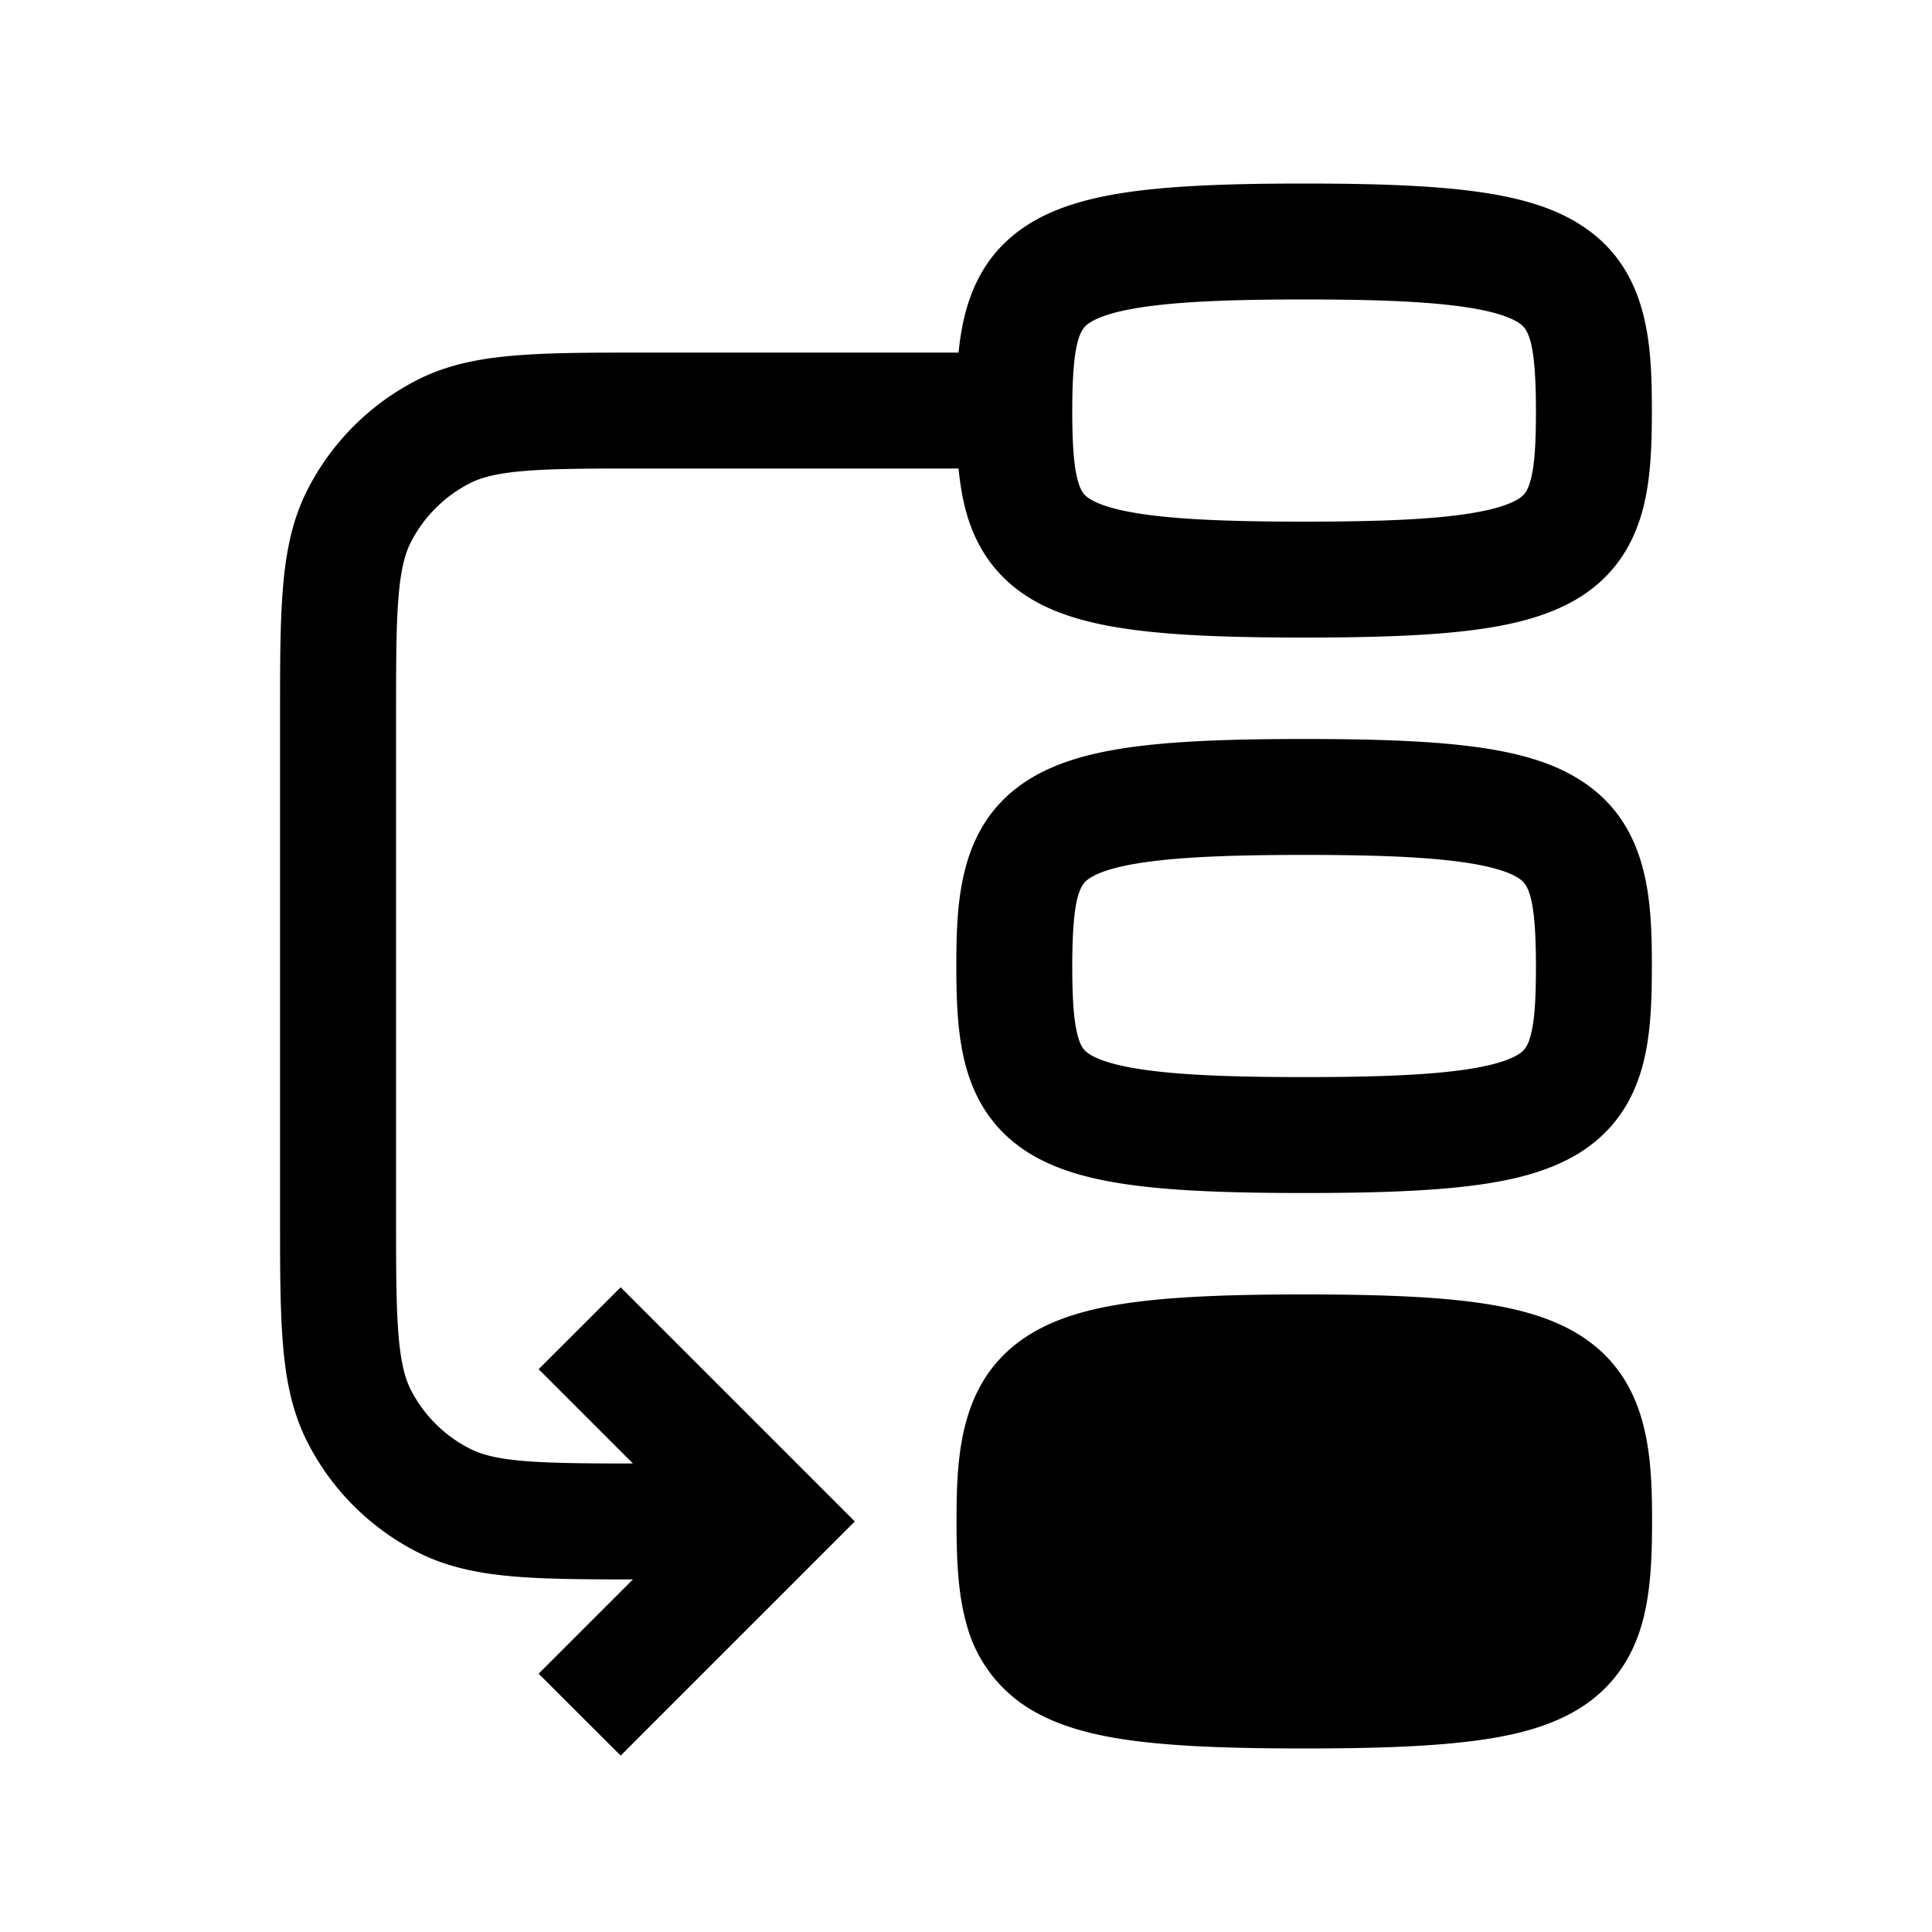
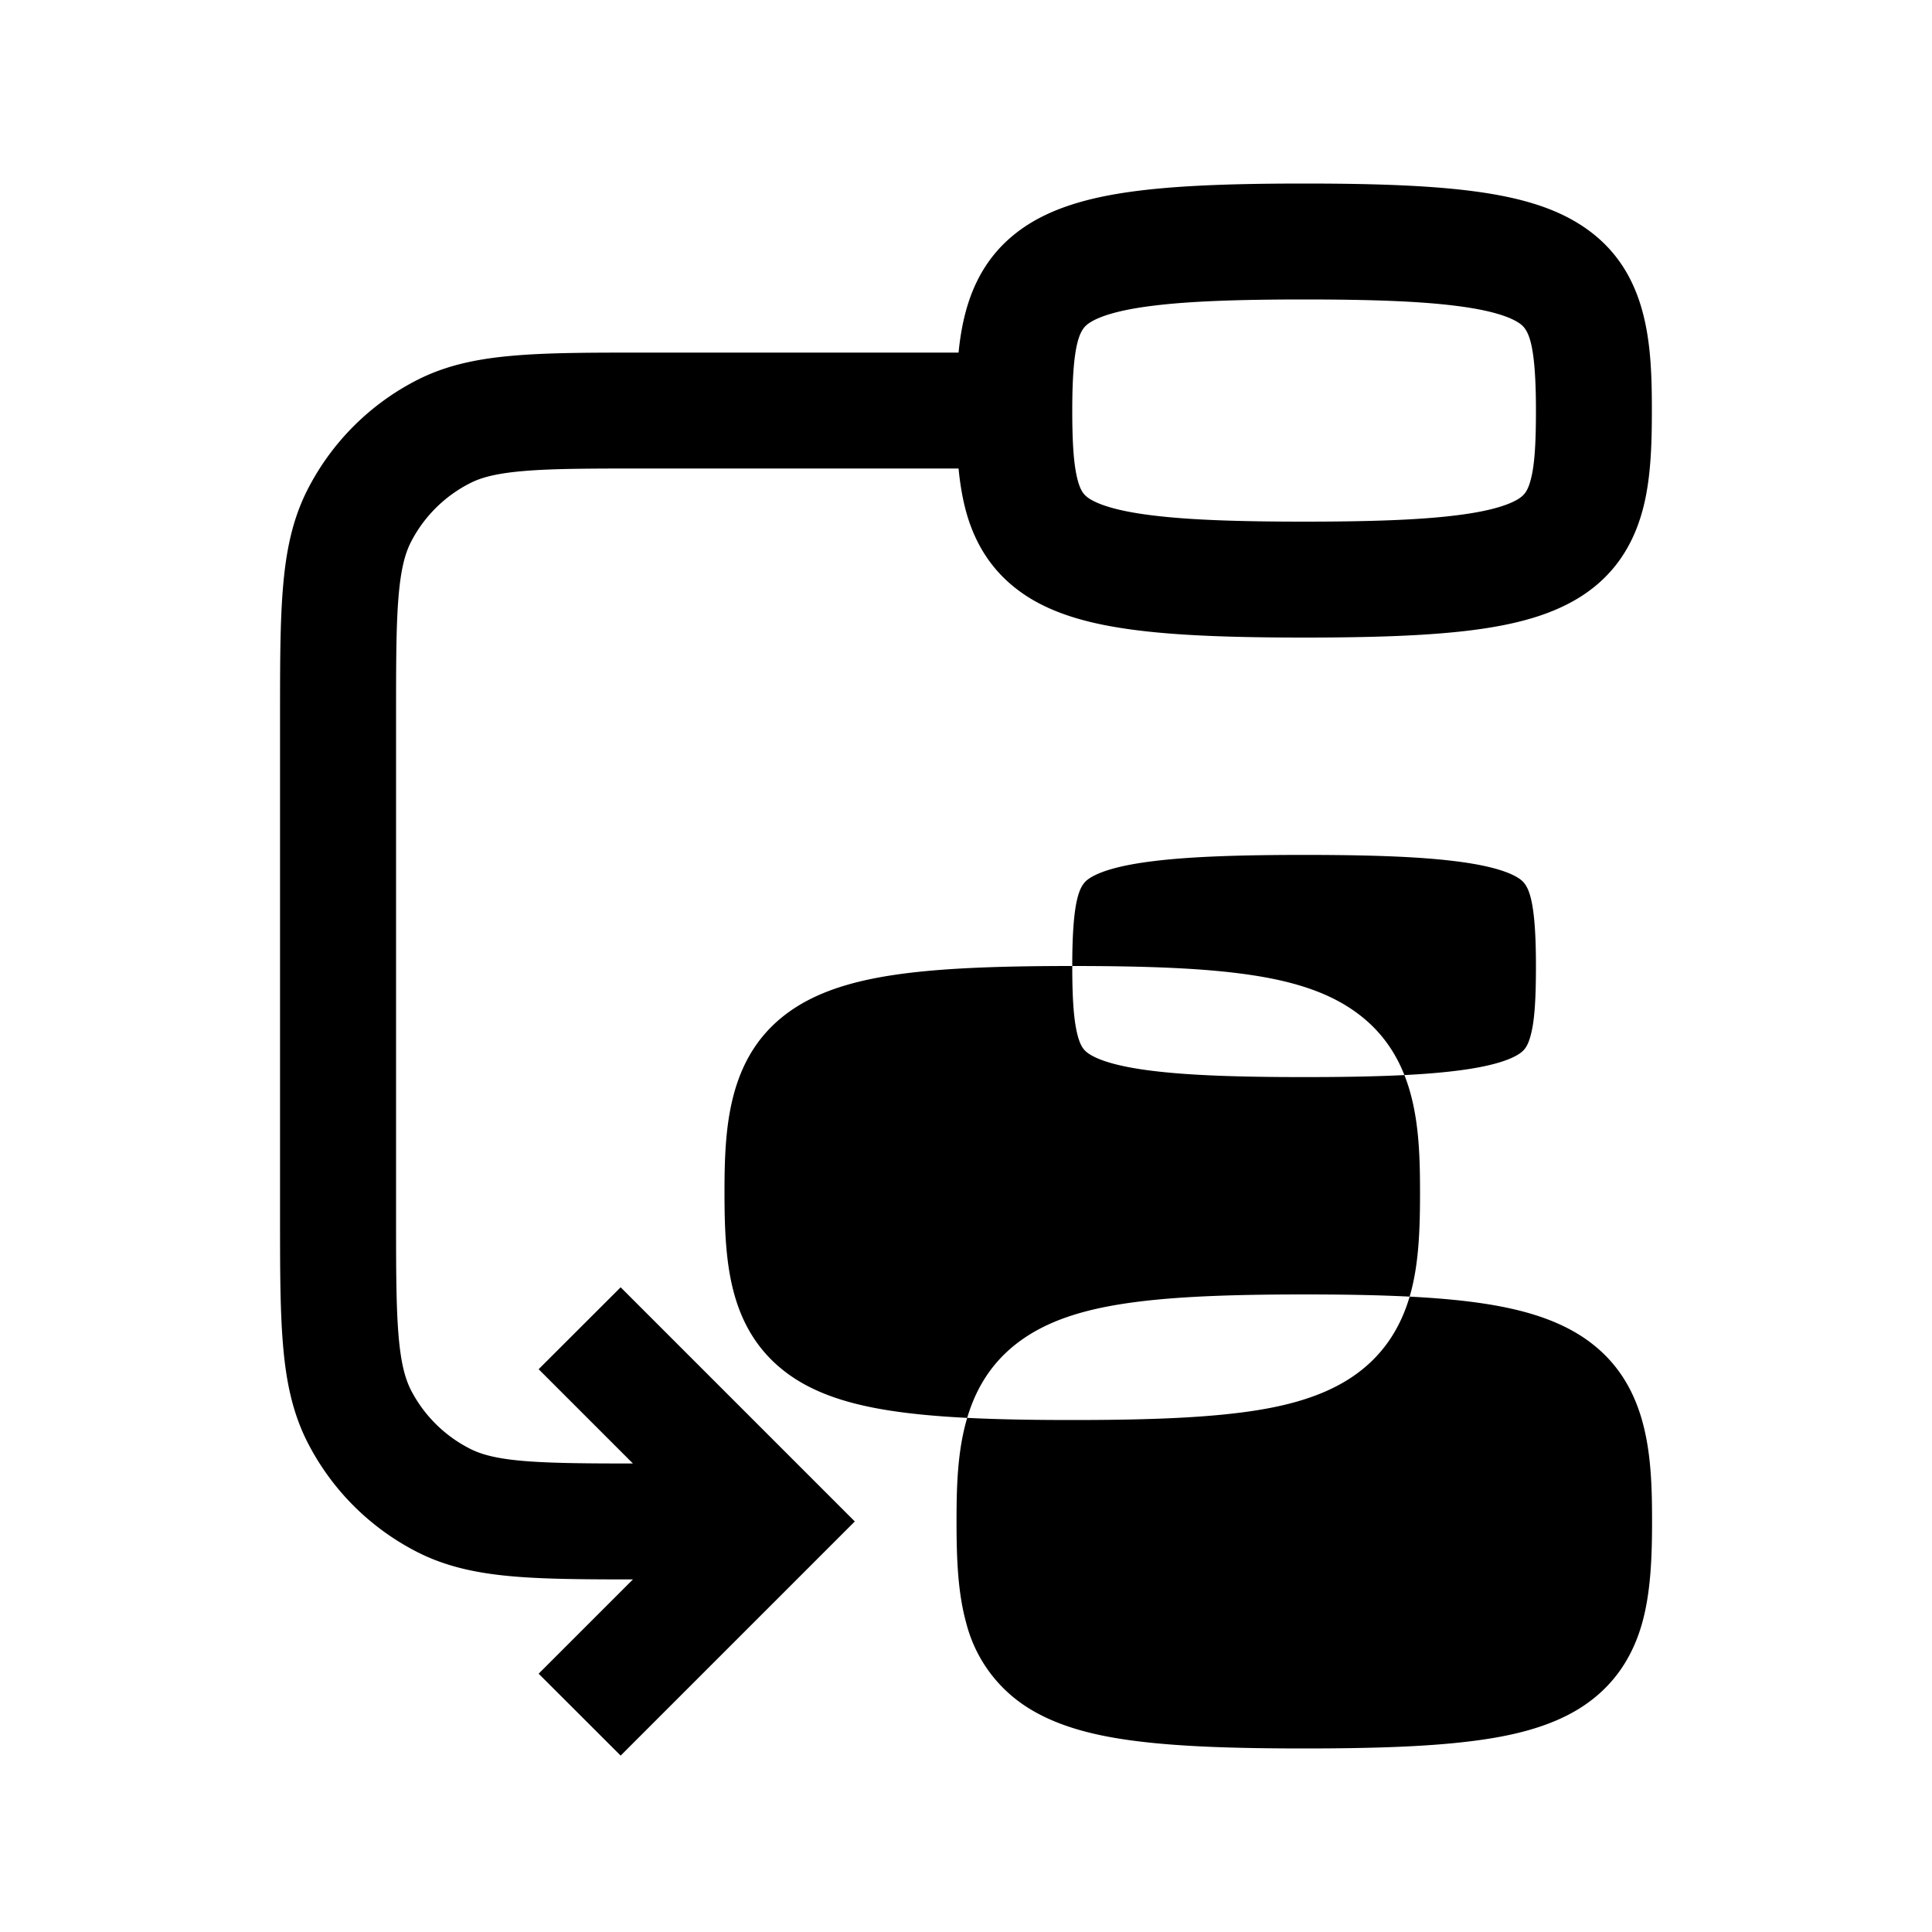
<svg xmlns="http://www.w3.org/2000/svg" width="20" height="20" fill="none" viewBox="0 0 20 20">
-   <path fill="currentColor" fill-rule="evenodd" d="M11.1 4.25c0-.77.095-.855.188-.914.092-.057.276-.126.656-.172.373-.046.874-.064 1.556-.064.683 0 1.184.018 1.556.064.38.046.565.115.657.172.093.059.187.144.187.914 0 .366-.016.582-.057.727-.031.112-.067.151-.125.188-.09.056-.272.125-.653.171-.373.046-.877.064-1.565.064-.687 0-1.19-.018-1.564-.064-.381-.046-.564-.115-.654-.171-.058-.037-.093-.076-.124-.188-.04-.145-.058-.361-.058-.727Zm2.4-2.35c-.692 0-1.253.018-1.701.073-.44.054-.834.15-1.149.347-.515.324-.677.821-.727 1.33H6.675c-.539 0-.98 0-1.338.03-.37.03-.705.094-1.017.253A2.6 2.6 0 0 0 3.183 5.07c-.159.312-.224.647-.254 1.018-.03.358-.03.798-.03 1.337v5.15c0 .539 0 .98.03 1.338.03.37.095.705.254 1.017a2.6 2.6 0 0 0 1.137 1.137c.312.159.647.224 1.017.254.33.027.732.029 1.215.029l-.976.976.849.848 2-2 .424-.424-.424-.424-2-2-.849.848.976.976c-.491 0-.84-.003-1.117-.025-.296-.024-.455-.069-.57-.128a1.4 1.4 0 0 1-.613-.611c-.058-.116-.103-.275-.127-.571C4.1 13.51 4.1 13.12 4.1 12.55v-5.1c0-.57 0-.961.025-1.265.024-.296.069-.455.127-.57a1.4 1.4 0 0 1 .612-.612c.116-.06.275-.104.571-.128.304-.025.695-.025 1.265-.025h3.223c.015.156.04.308.079.45.098.353.293.66.64.88.314.198.708.293 1.149.347.449.055 1.012.073 1.71.073.697 0 1.26-.018 1.71-.073.44-.054.834-.15 1.148-.348.346-.218.541-.526.64-.879.09-.32.101-.686.101-1.05 0-.688-.03-1.478-.75-1.93-.314-.198-.708-.293-1.148-.347-.448-.055-1.01-.073-1.702-.073ZM11.1 10c0-.77.095-.855.188-.914.092-.057.276-.126.656-.172.373-.046.874-.064 1.556-.064.683 0 1.184.018 1.556.064.38.046.565.115.657.172.093.059.187.144.187.914 0 .366-.016.582-.057.727-.031.112-.067.151-.125.188-.09.056-.272.125-.653.171-.373.046-.877.064-1.565.064-.687 0-1.19-.018-1.564-.064-.381-.046-.564-.115-.654-.171-.058-.037-.093-.076-.124-.188-.04-.145-.058-.361-.058-.727Zm2.4-2.35c-.692 0-1.253.018-1.701.073-.44.054-.834.15-1.149.347-.72.452-.75 1.242-.75 1.93 0 .364.012.73.102 1.05.098.353.293.66.64.88.314.198.708.293 1.149.347.449.055 1.012.073 1.71.073.697 0 1.26-.018 1.71-.073.44-.053.834-.15 1.148-.348.346-.219.541-.526.64-.879.09-.32.101-.686.101-1.05 0-.688-.03-1.478-.75-1.93-.314-.198-.708-.293-1.148-.347-.448-.055-1.01-.073-1.702-.073ZM11.8 13.473c.448-.055 1.009-.073 1.701-.073.693 0 1.254.018 1.702.073.44.054.834.15 1.149.347.719.452.75 1.242.75 1.93 0 .364-.013.73-.102 1.05-.099.353-.294.66-.64.88-.314.198-.708.294-1.149.347-.449.055-1.013.073-1.71.073-.697 0-1.26-.018-1.71-.073-.44-.053-.834-.15-1.149-.348a1.463 1.463 0 0 1-.64-.879c-.089-.32-.1-.686-.1-1.05 0-.688.03-1.478.749-1.93.315-.198.708-.293 1.149-.347Z" clip-rule="evenodd" />
+   <path fill="currentColor" fill-rule="evenodd" d="M11.1 4.25c0-.77.095-.855.188-.914.092-.057.276-.126.656-.172.373-.046.874-.064 1.556-.064.683 0 1.184.018 1.556.064.38.046.565.115.657.172.093.059.187.144.187.914 0 .366-.016.582-.057.727-.031.112-.067.151-.125.188-.09.056-.272.125-.653.171-.373.046-.877.064-1.565.064-.687 0-1.19-.018-1.564-.064-.381-.046-.564-.115-.654-.171-.058-.037-.093-.076-.124-.188-.04-.145-.058-.361-.058-.727Zm2.4-2.35c-.692 0-1.253.018-1.701.073-.44.054-.834.15-1.149.347-.515.324-.677.821-.727 1.33H6.675c-.539 0-.98 0-1.338.03-.37.03-.705.094-1.017.253A2.6 2.6 0 0 0 3.183 5.07c-.159.312-.224.647-.254 1.018-.03.358-.03.798-.03 1.337v5.15c0 .539 0 .98.03 1.338.03.37.095.705.254 1.017a2.6 2.6 0 0 0 1.137 1.137c.312.159.647.224 1.017.254.33.027.732.029 1.215.029l-.976.976.849.848 2-2 .424-.424-.424-.424-2-2-.849.848.976.976c-.491 0-.84-.003-1.117-.025-.296-.024-.455-.069-.57-.128a1.4 1.4 0 0 1-.613-.611c-.058-.116-.103-.275-.127-.571C4.1 13.51 4.1 13.12 4.1 12.55v-5.1c0-.57 0-.961.025-1.265.024-.296.069-.455.127-.57a1.4 1.4 0 0 1 .612-.612c.116-.06.275-.104.571-.128.304-.025.695-.025 1.265-.025h3.223c.015.156.04.308.079.45.098.353.293.66.64.88.314.198.708.293 1.149.347.449.055 1.012.073 1.71.073.697 0 1.26-.018 1.71-.073.44-.054.834-.15 1.148-.348.346-.218.541-.526.64-.879.09-.32.101-.686.101-1.05 0-.688-.03-1.478-.75-1.93-.314-.198-.708-.293-1.148-.347-.448-.055-1.01-.073-1.702-.073ZM11.1 10c0-.77.095-.855.188-.914.092-.057.276-.126.656-.172.373-.046.874-.064 1.556-.064.683 0 1.184.018 1.556.064.38.046.565.115.657.172.093.059.187.144.187.914 0 .366-.016.582-.057.727-.031.112-.067.151-.125.188-.09.056-.272.125-.653.171-.373.046-.877.064-1.565.064-.687 0-1.19-.018-1.564-.064-.381-.046-.564-.115-.654-.171-.058-.037-.093-.076-.124-.188-.04-.145-.058-.361-.058-.727Zc-.692 0-1.253.018-1.701.073-.44.054-.834.15-1.149.347-.72.452-.75 1.242-.75 1.93 0 .364.012.73.102 1.05.098.353.293.66.64.88.314.198.708.293 1.149.347.449.055 1.012.073 1.71.073.697 0 1.26-.018 1.71-.073.44-.053.834-.15 1.148-.348.346-.219.541-.526.64-.879.09-.32.101-.686.101-1.05 0-.688-.03-1.478-.75-1.93-.314-.198-.708-.293-1.148-.347-.448-.055-1.01-.073-1.702-.073ZM11.8 13.473c.448-.055 1.009-.073 1.701-.073.693 0 1.254.018 1.702.073.44.054.834.15 1.149.347.719.452.75 1.242.75 1.93 0 .364-.013.73-.102 1.05-.099.353-.294.66-.64.88-.314.198-.708.294-1.149.347-.449.055-1.013.073-1.71.073-.697 0-1.26-.018-1.71-.073-.44-.053-.834-.15-1.149-.348a1.463 1.463 0 0 1-.64-.879c-.089-.32-.1-.686-.1-1.05 0-.688.03-1.478.749-1.93.315-.198.708-.293 1.149-.347Z" clip-rule="evenodd" />
</svg>